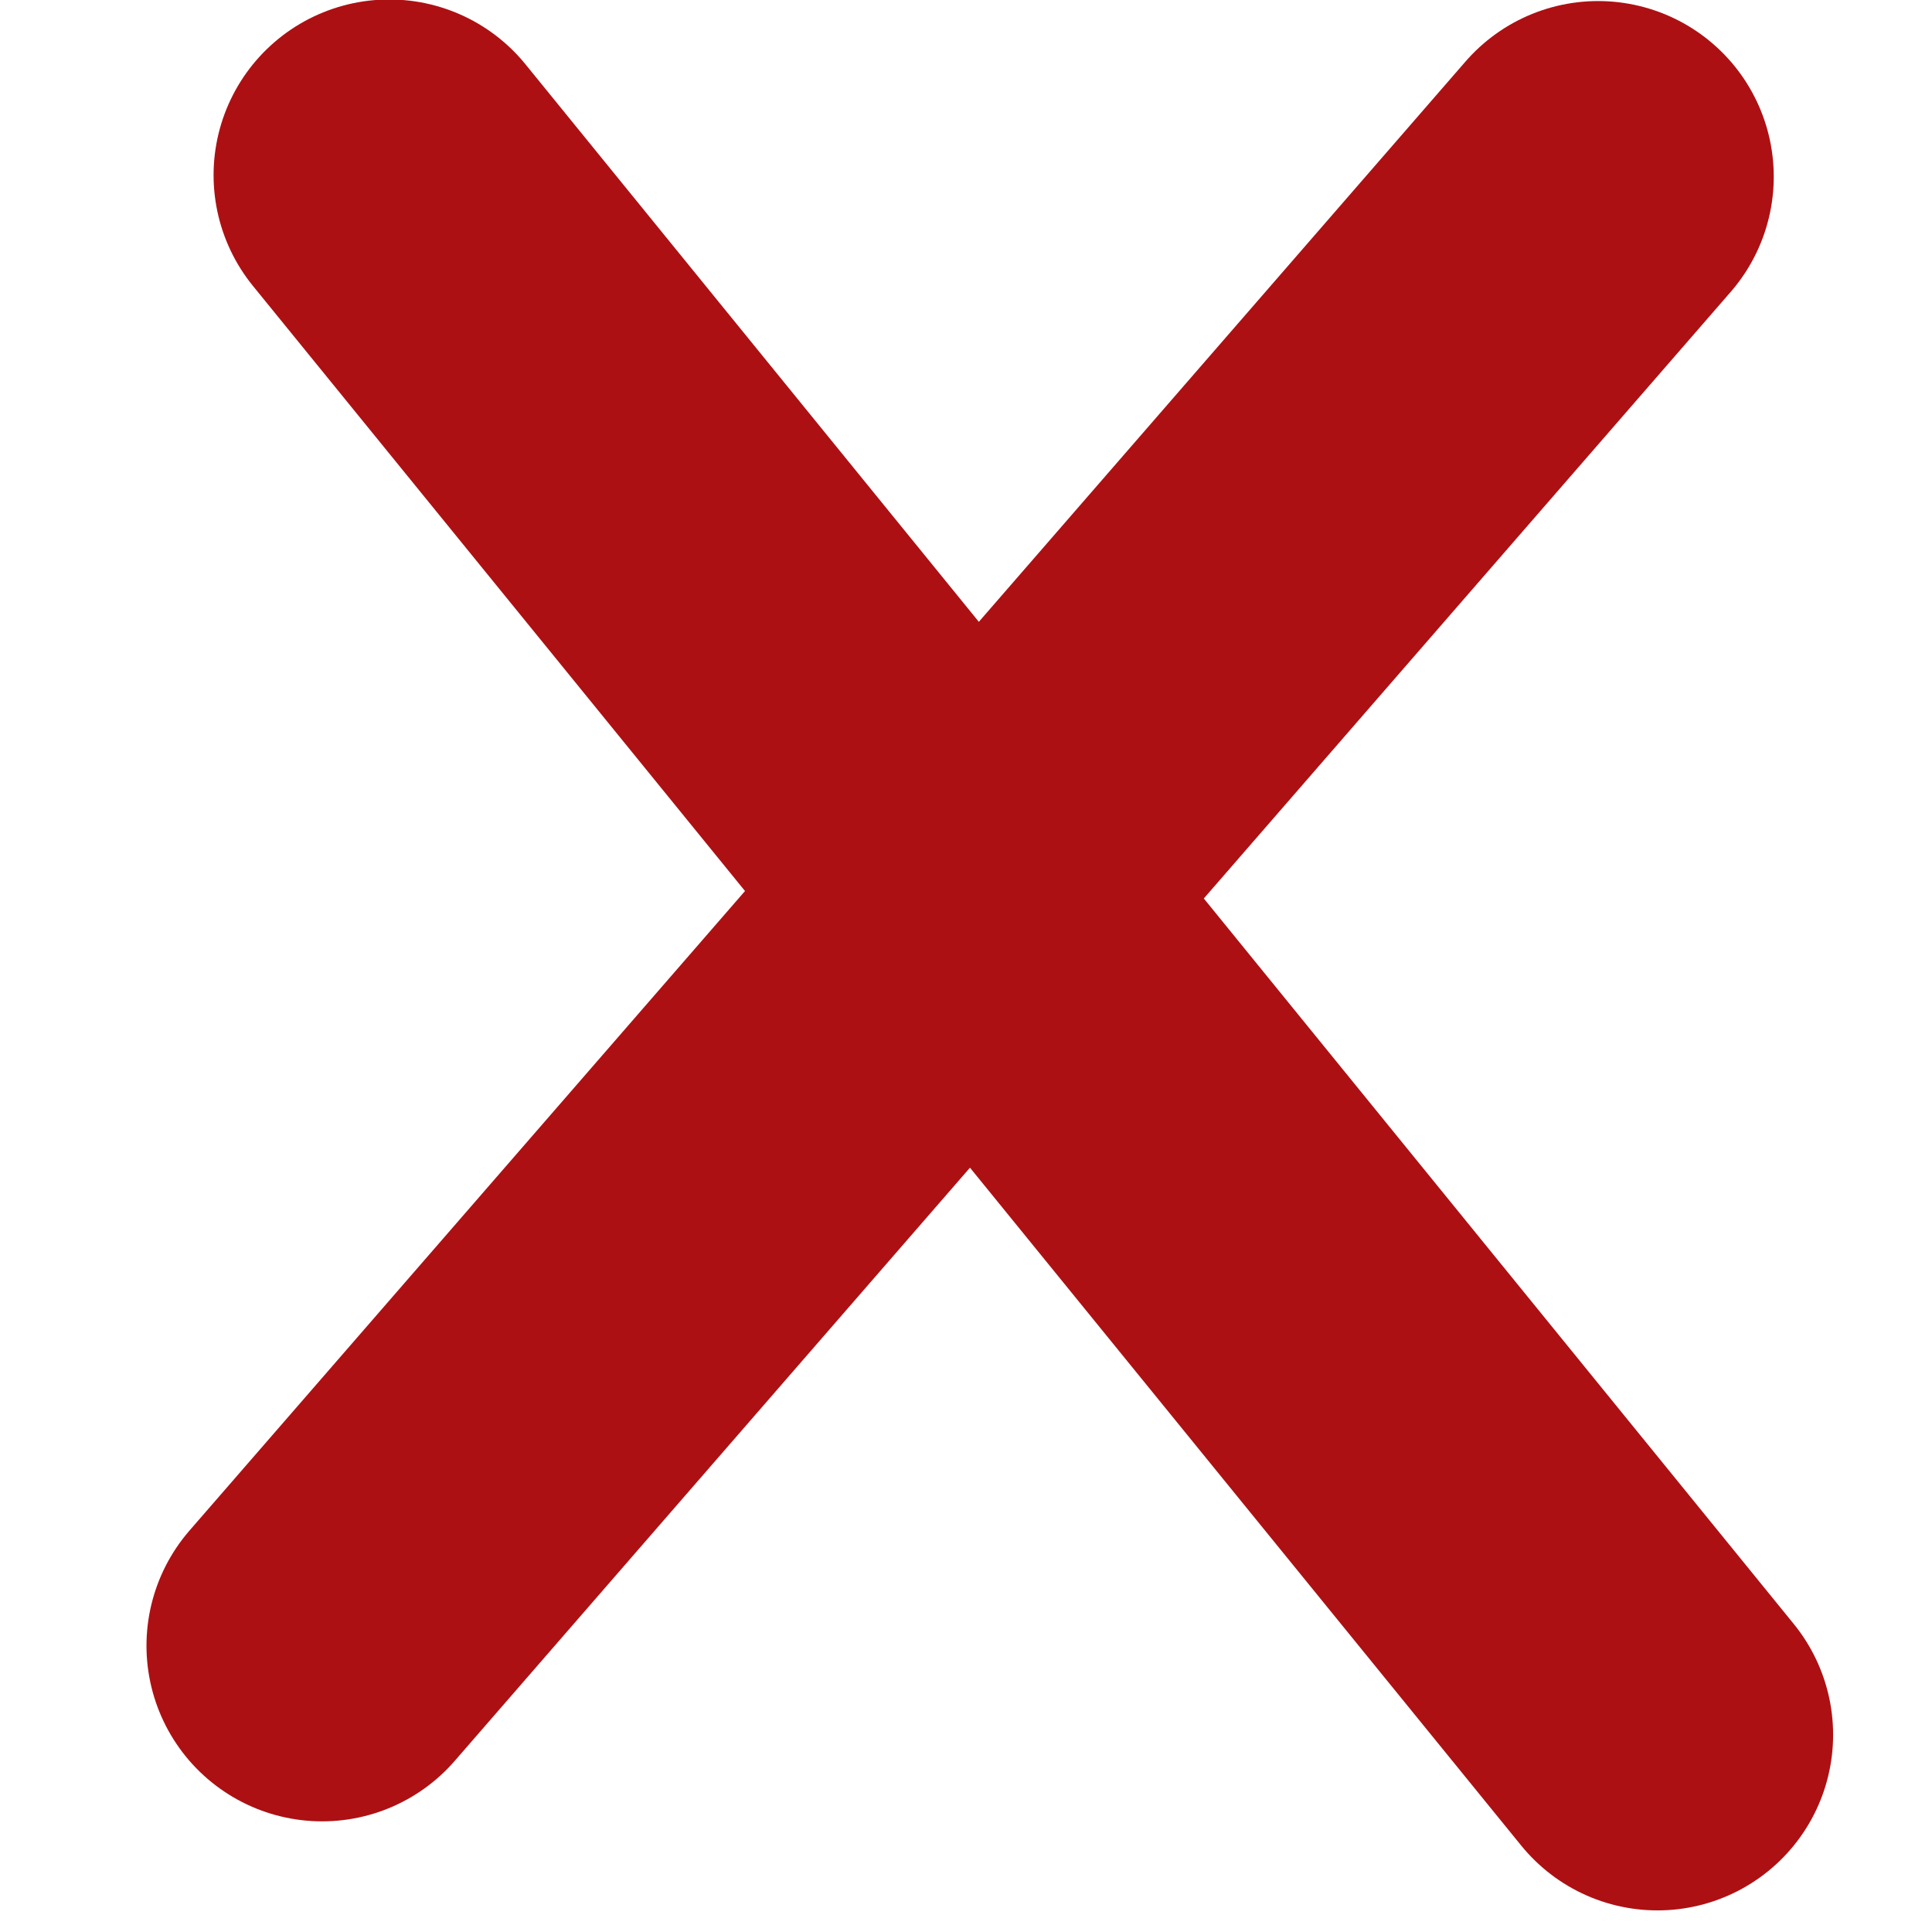
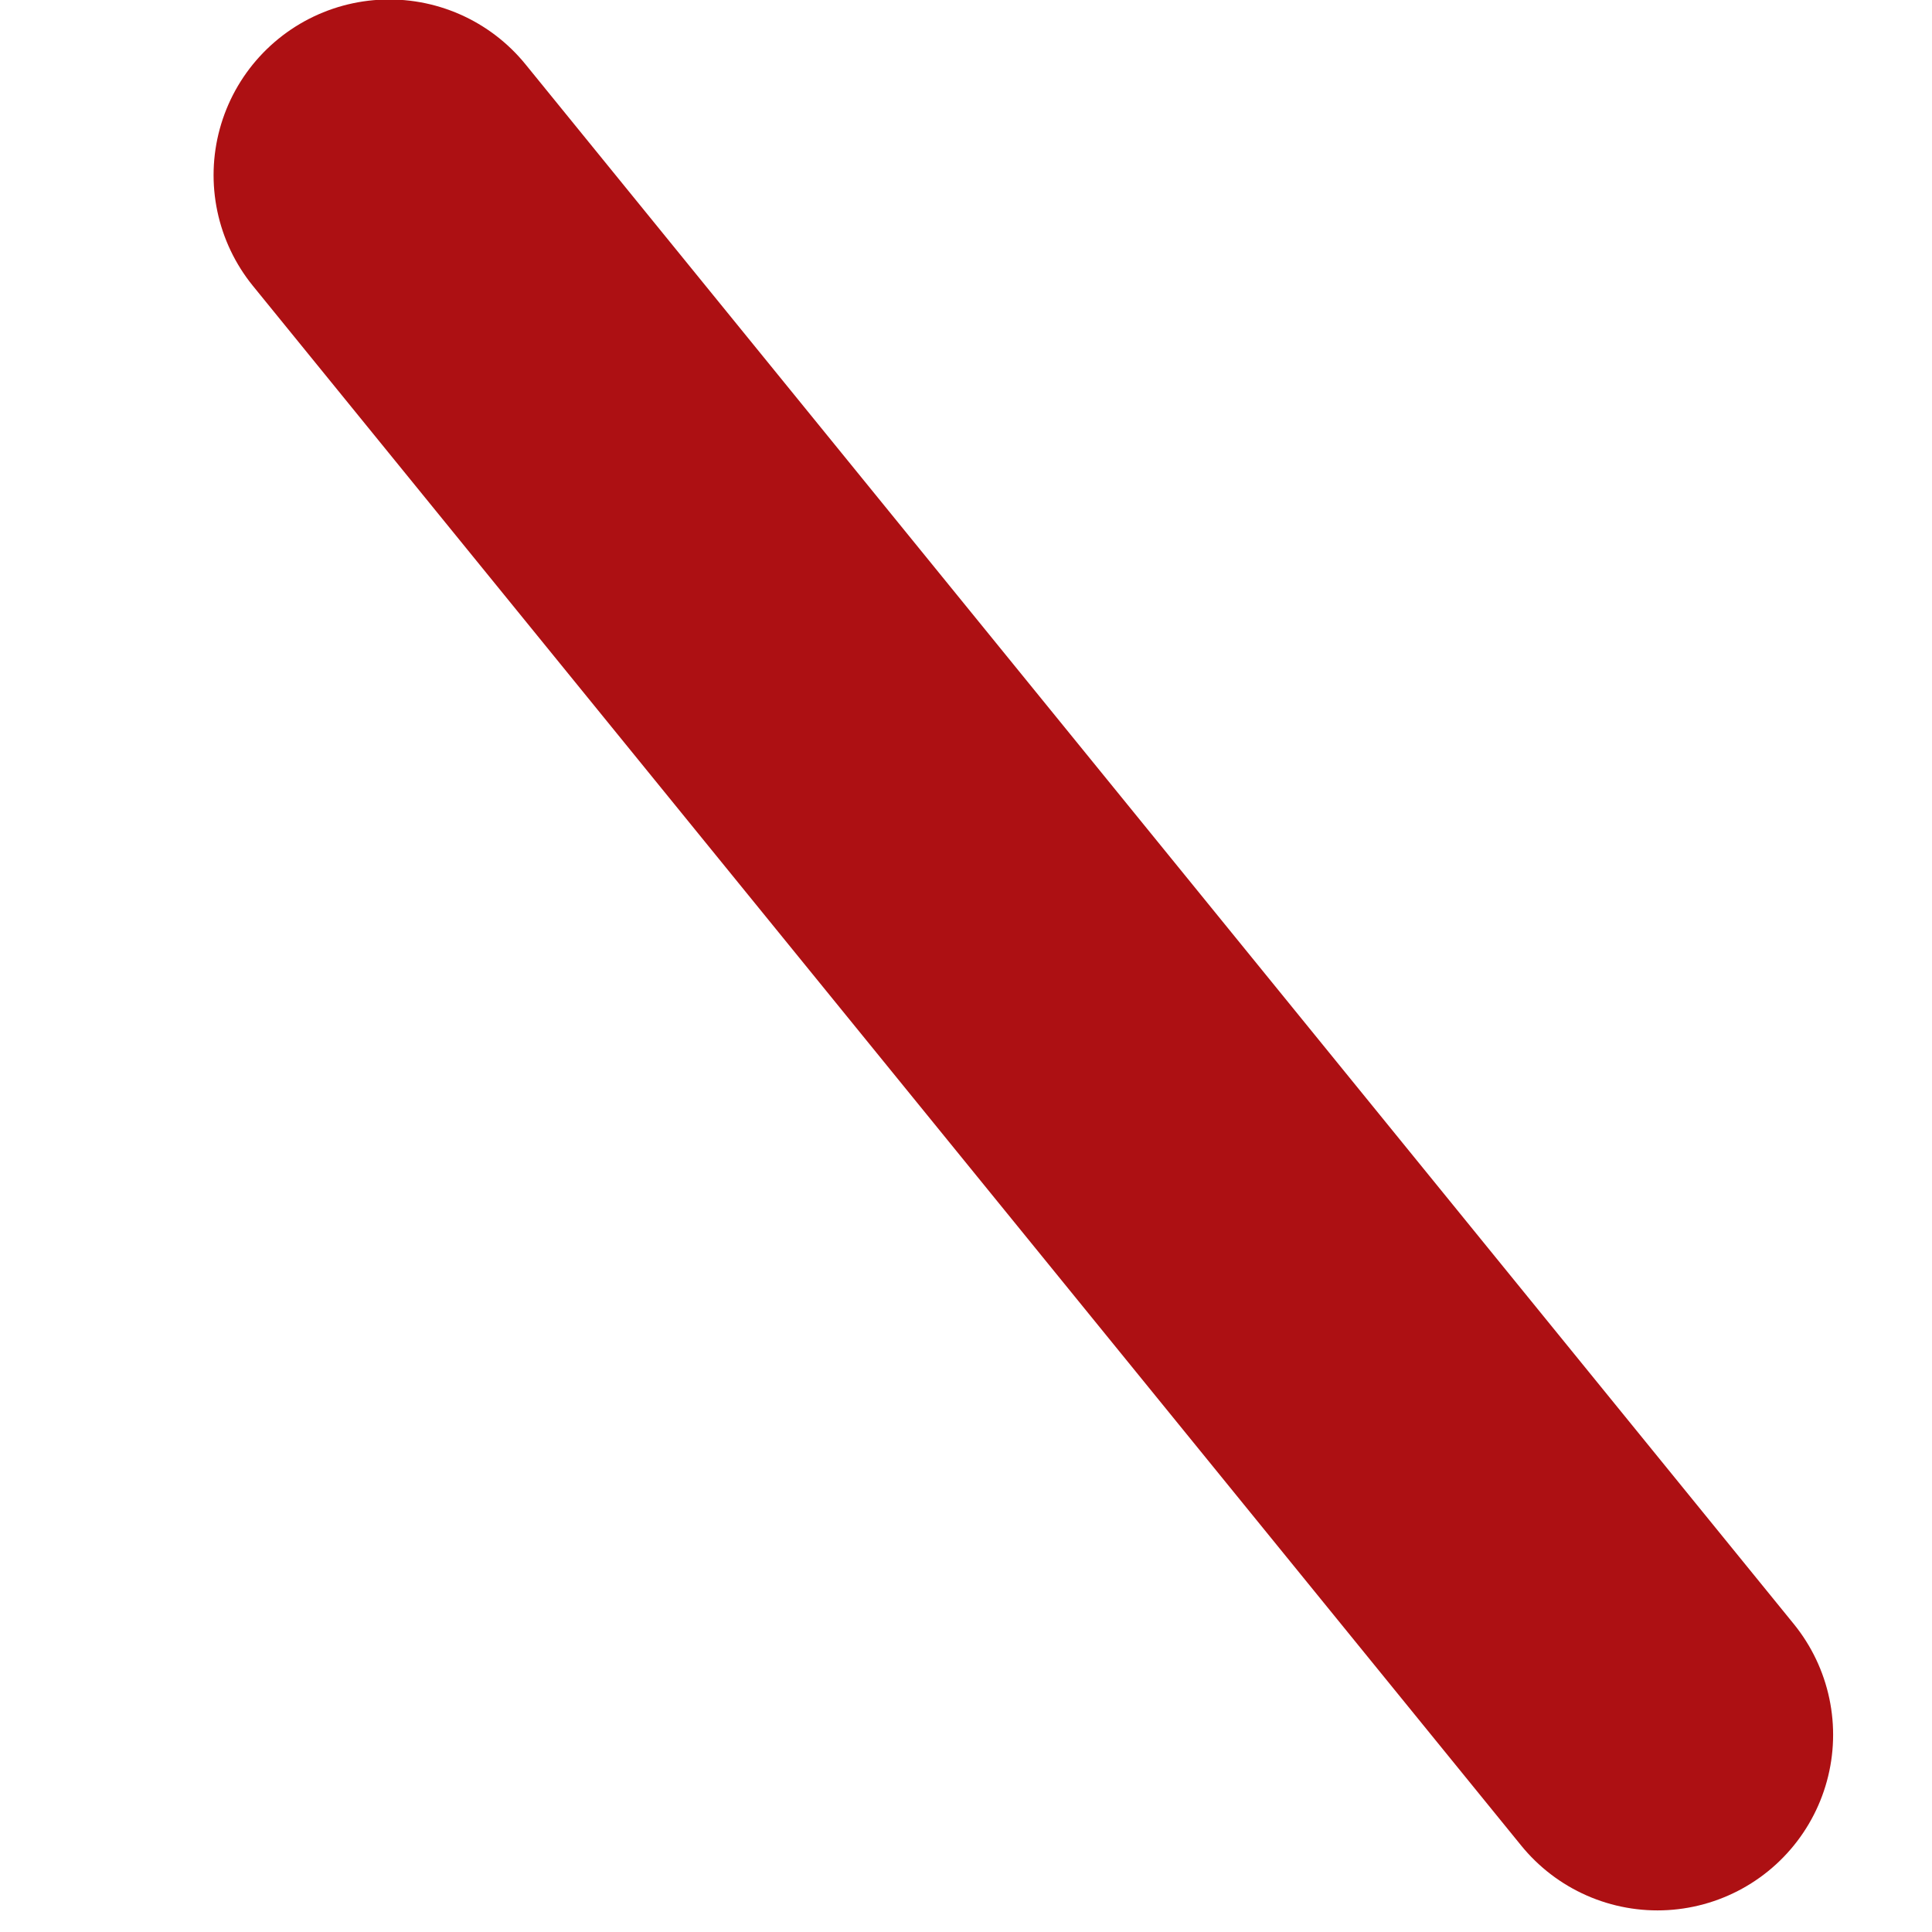
<svg xmlns="http://www.w3.org/2000/svg" fill="none" height="100%" overflow="visible" preserveAspectRatio="none" style="display: block;" viewBox="0 0 11 11" width="100%">
  <g id="Group 79">
-     <path d="M1.834 9.37L9.099 1.006" id="Vector 5" stroke="#AD1013" stroke-linecap="round" stroke-width="2" />
    <path d="M2.216 0.997L9.437 9.877" id="Vector 7" stroke="#AD1013" stroke-linecap="round" stroke-width="2" />
  </g>
</svg>